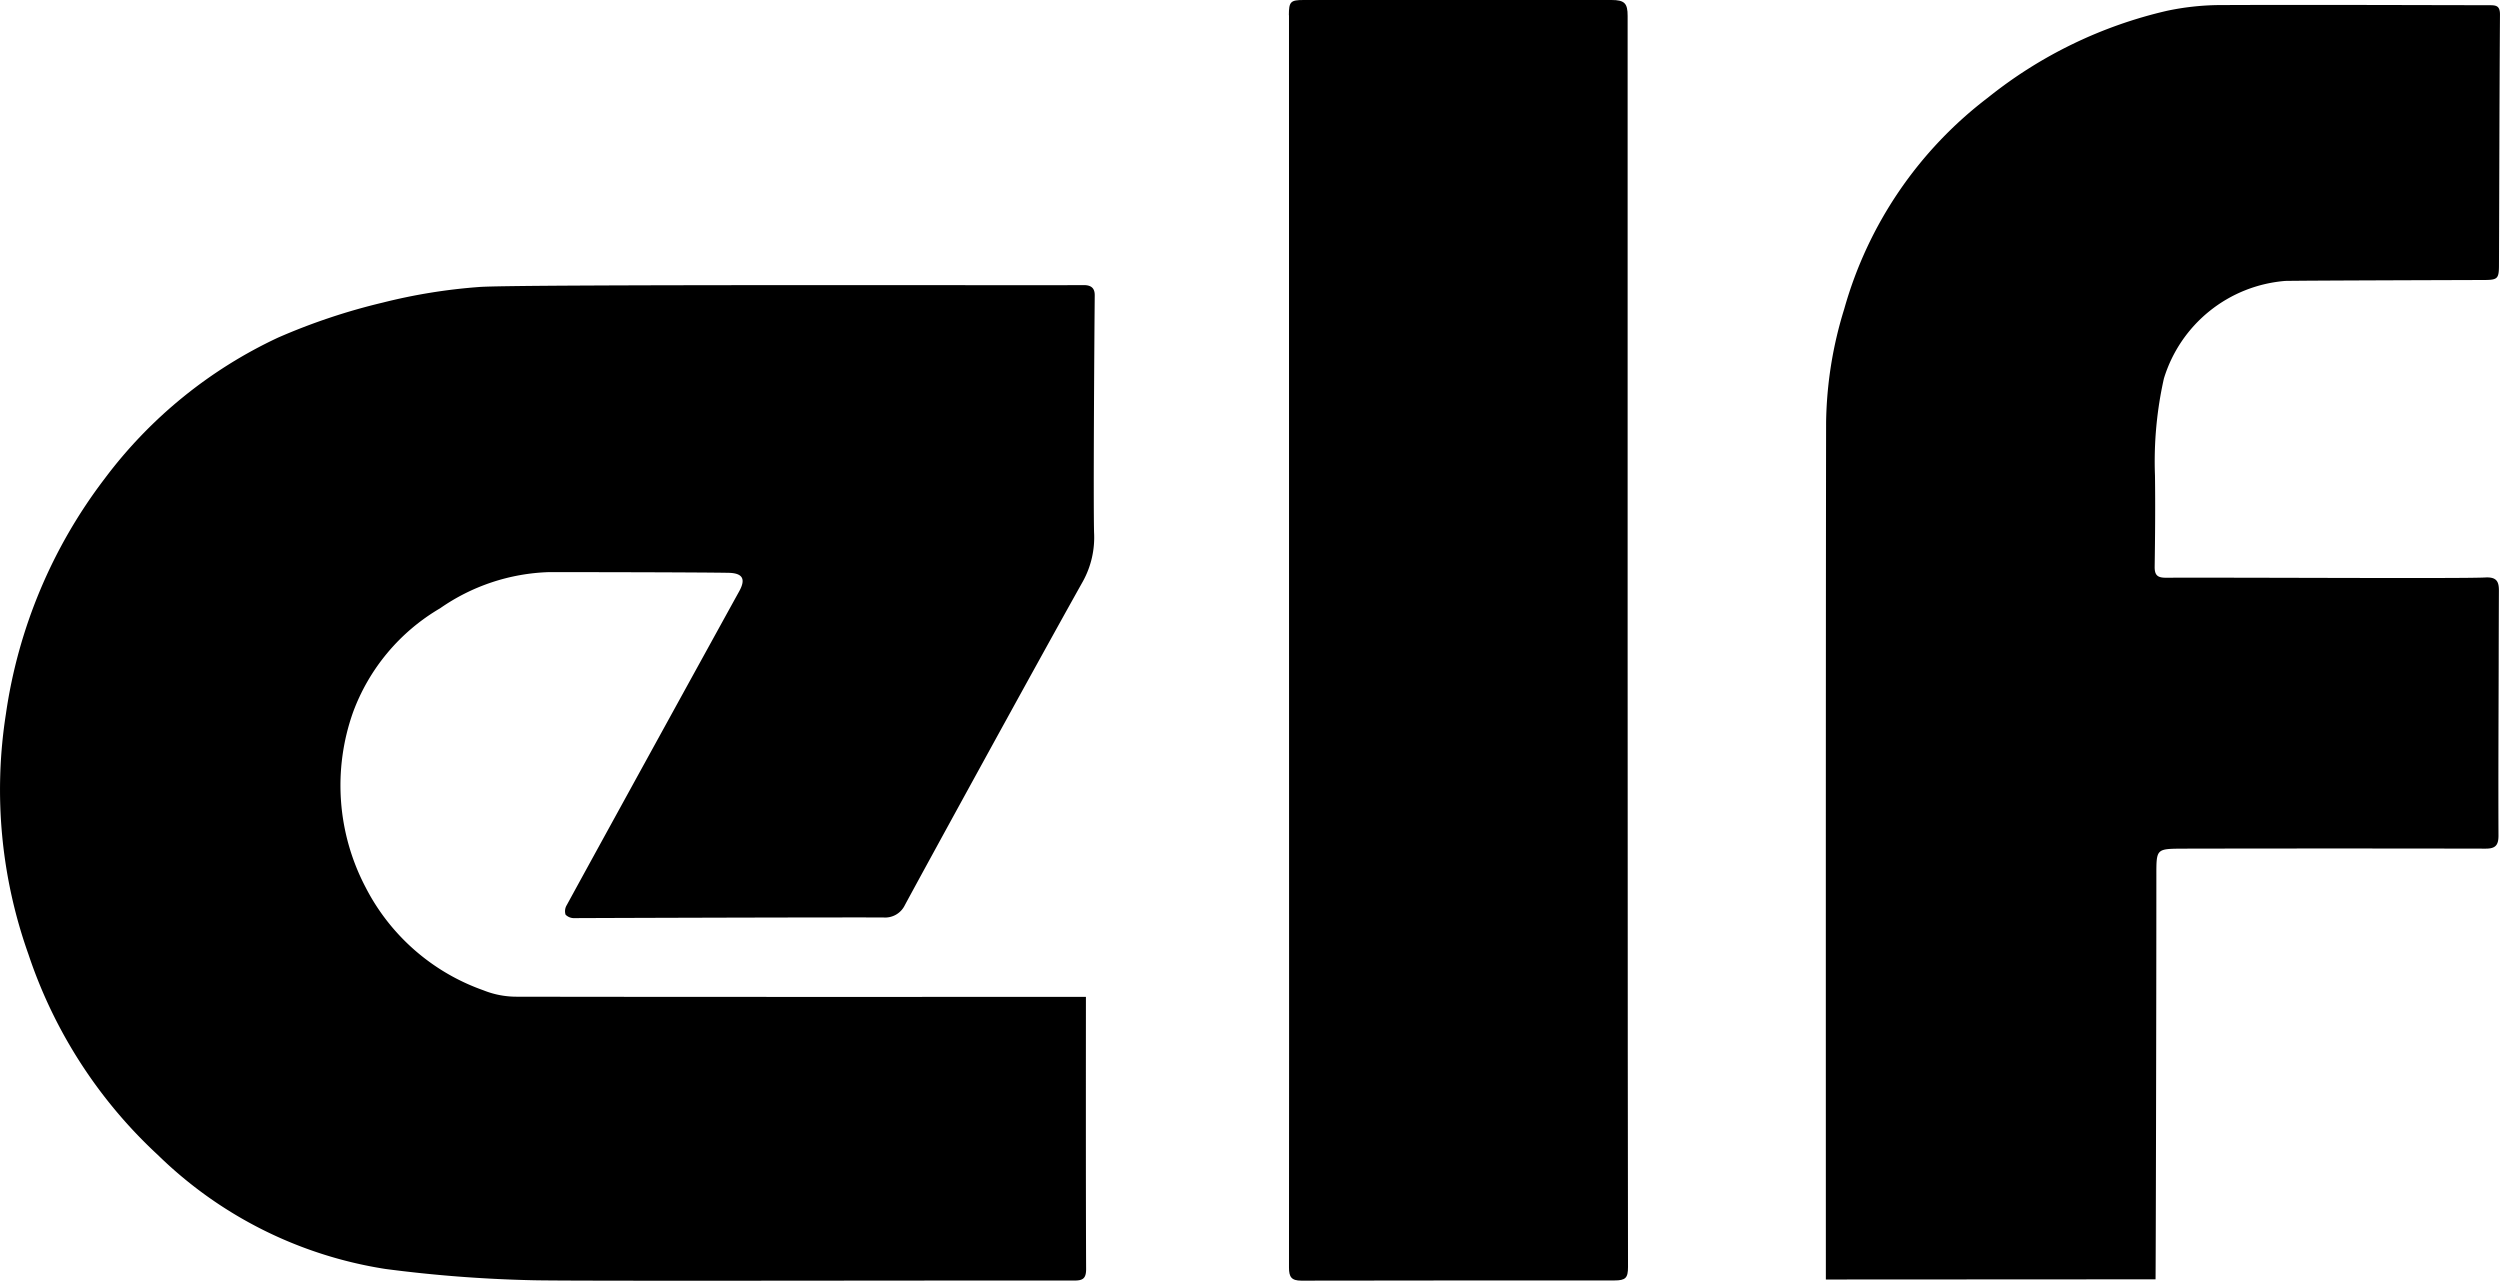
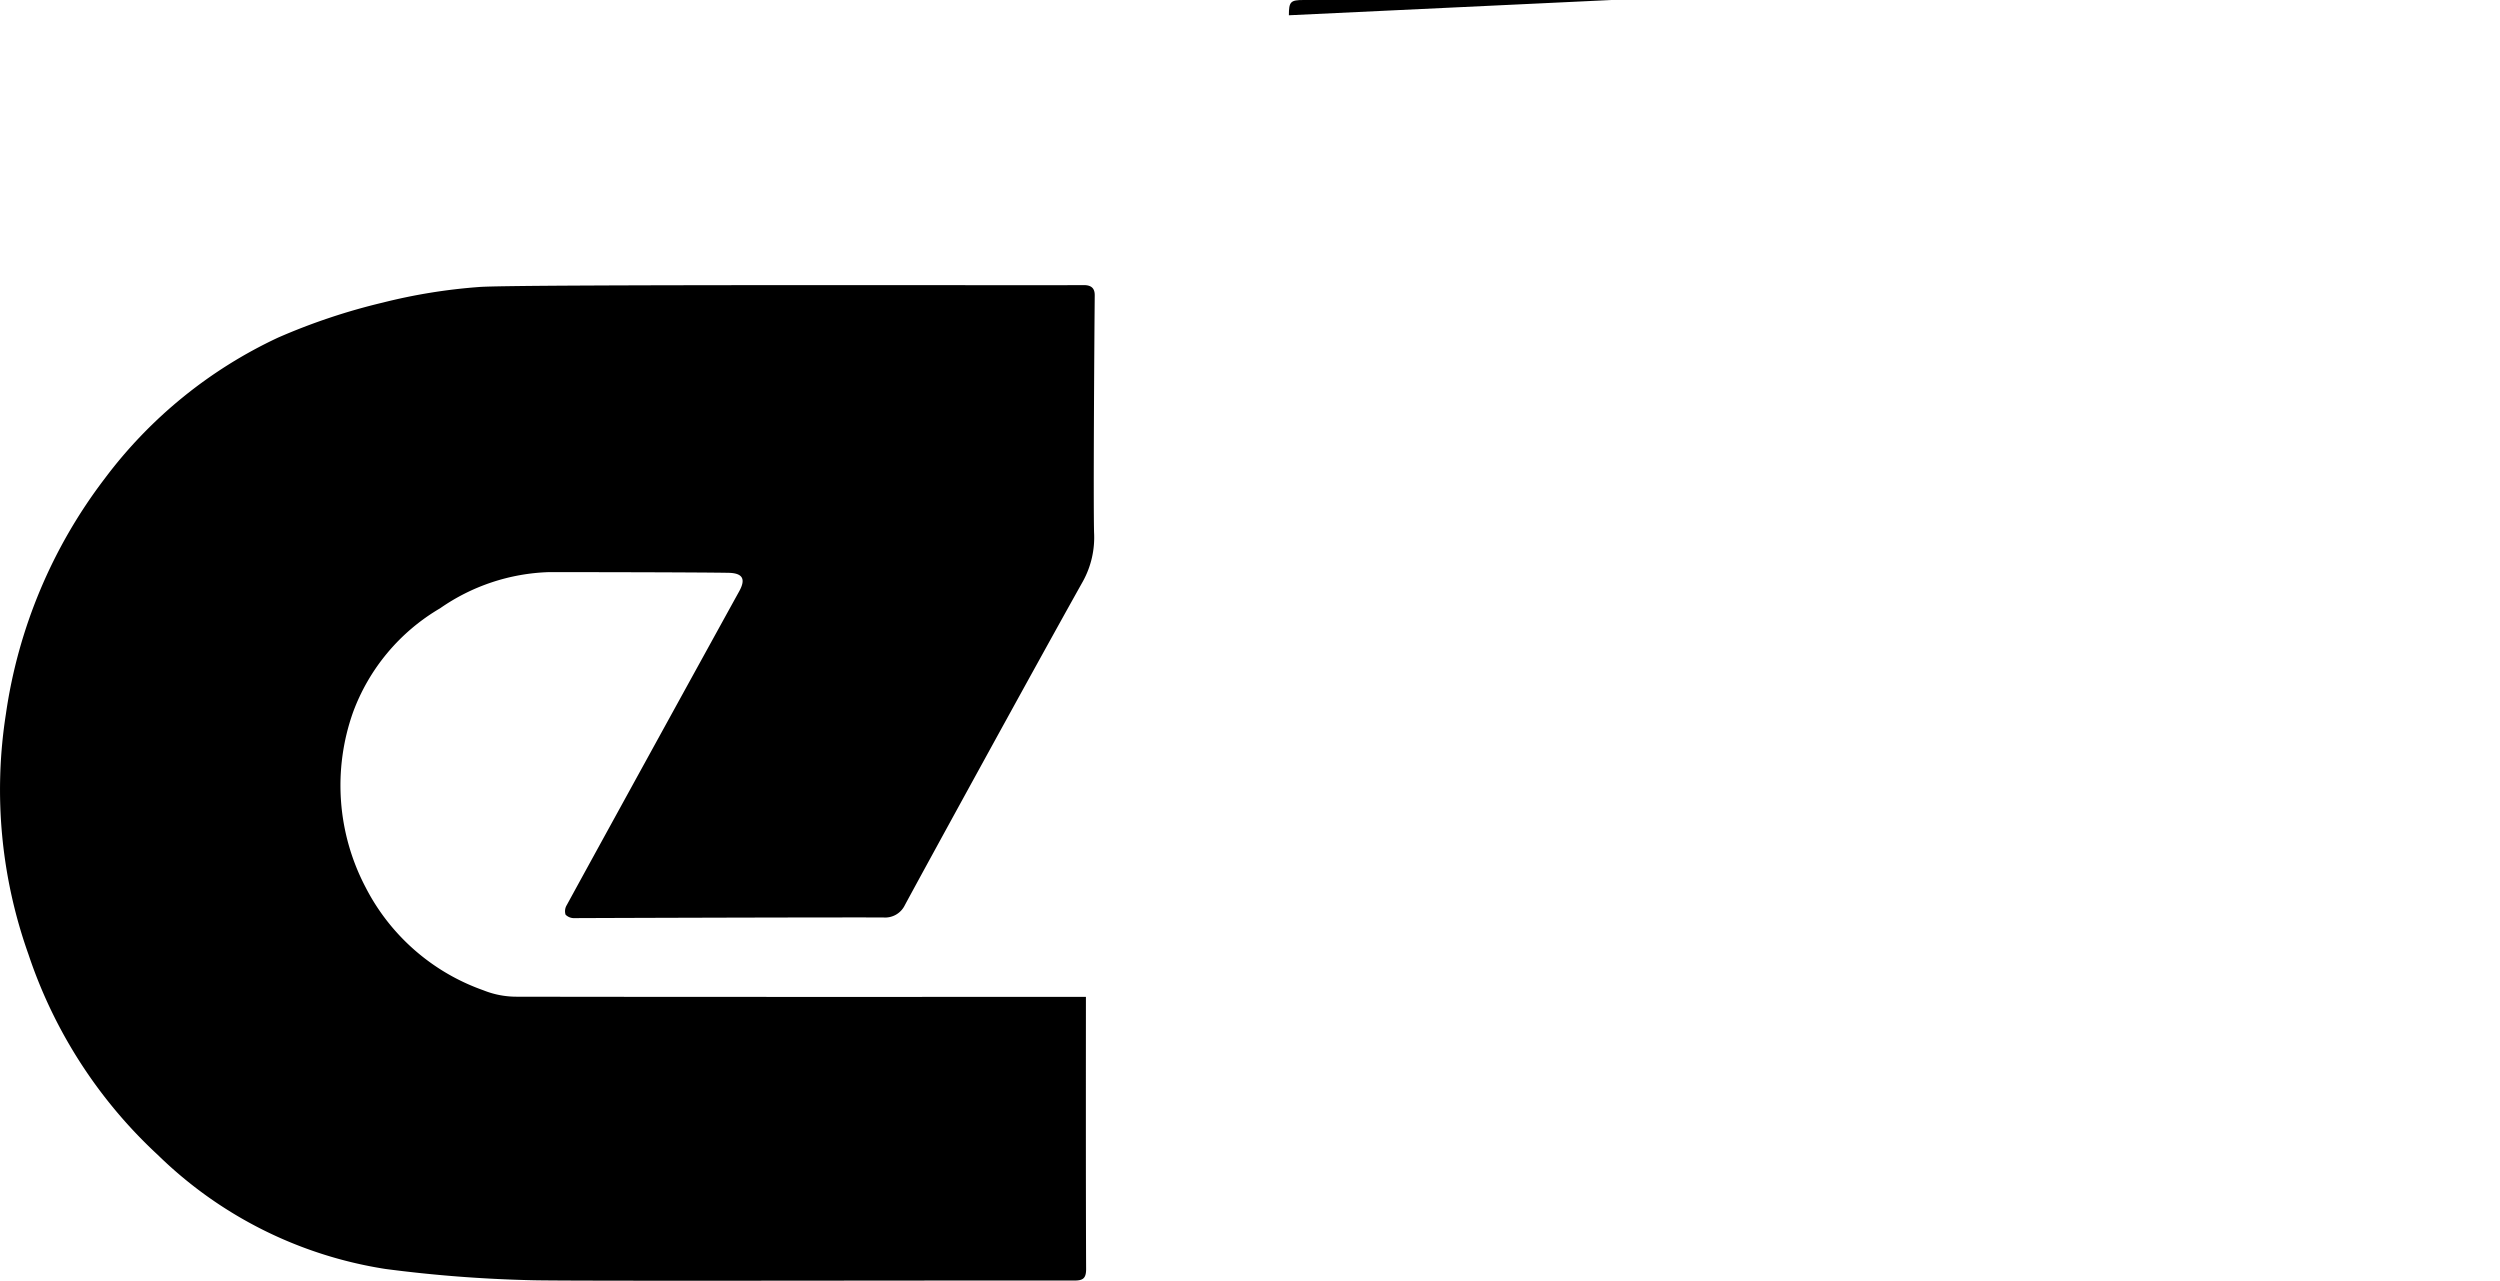
<svg xmlns="http://www.w3.org/2000/svg" width="112.117" height="57.442" viewBox="0 0 112.117 57.442">
  <g id="フッターロゴ" transform="translate(0 0)">
    <path id="パス_575" data-name="パス 575" d="M48.7,54.818c0,.641-.008,8.728.009,12.2,0,.446-.167.516-.555.515-6.4-.01-22.618.032-24.323-.016a60.831,60.831,0,0,1-6.552-.505,18.707,18.707,0,0,1-10.2-5.112,21.528,21.528,0,0,1-5.8-8.988A22.005,22.005,0,0,1,.264,42.13,22.694,22.694,0,0,1,4.685,31.582a20.6,20.6,0,0,1,7.783-6.336,27.762,27.762,0,0,1,4.7-1.572,25.2,25.2,0,0,1,4.335-.7c1.713-.127,25.54-.065,27.1-.084.361,0,.5.161.492.477-.018,1.989-.066,9.062-.03,10.609a4.083,4.083,0,0,1-.5,2.2c-2.131,3.8-7.44,13.5-7.991,14.532a.981.981,0,0,1-.967.541c-3.46-.007-12.685.024-13.838.03a.535.535,0,0,1-.405-.155.52.52,0,0,1,.051-.425c1.9-3.478,7.062-12.858,7.735-14.075.306-.553.163-.82-.489-.831-1.515-.026-6.879-.031-8.048-.031a9.022,9.022,0,0,0-4.876,1.622,9.024,9.024,0,0,0-3.908,4.673,9.822,9.822,0,0,0,.569,7.844,9.485,9.485,0,0,0,5.277,4.613,3.984,3.984,0,0,0,1.486.289c8.266.016,25.237.007,25.536.007" transform="translate(0 -10.104)" />
-     <path id="パス_576" data-name="パス 576" d="M146.57,57.556c0-2.71-.007-28.311.011-38.441a17.9,17.9,0,0,1,.812-5.081,18.032,18.032,0,0,1,6.444-9.481A20.015,20.015,0,0,1,161.865.659a11.8,11.8,0,0,1,2.3-.257c4.045-.018,8.091,0,12.137.006.3,0,.5,0,.5.413-.026,3.743-.029,7.486-.045,11.229,0,.627-.059.679-.677.681-1.548.006-7.48.021-8.9.041a6.213,6.213,0,0,0-5.45,4.378,17,17,0,0,0-.4,4.357c.018,1.358.006,2.717-.014,4.076-.006.393.13.506.527.5,3.759-.014,13.3.045,14.3-.011.5-.027.612.174.611.585q-.007,1.659-.01,3.318c-.006,2.558-.02,5.117-.009,7.675,0,.436-.142.584-.575.583q-6.776-.013-13.553,0c-.016,0-.031,0-.047,0-1.177.009-1.168.009-1.168,1.206,0,5.879-.027,17.917-.037,18.109Z" transform="translate(-64.686 -0.174)" />
-     <path id="パス_577" data-name="パス 577" d="M103.462.685c0-.612.073-.685.669-.685h13.8c.587,0,.725.15.723.718-.005,2.606,0,53.194.017,56.1,0,.493-.106.606-.613.606-4.678,0-9.355,0-14.033.009-.449,0-.559-.165-.558-.588.013-3.476-.007-54.865,0-56.16" transform="translate(-45.66)" />
+     <path id="パス_577" data-name="パス 577" d="M103.462.685c0-.612.073-.685.669-.685h13.8" transform="translate(-45.66)" />
  </g>
</svg>